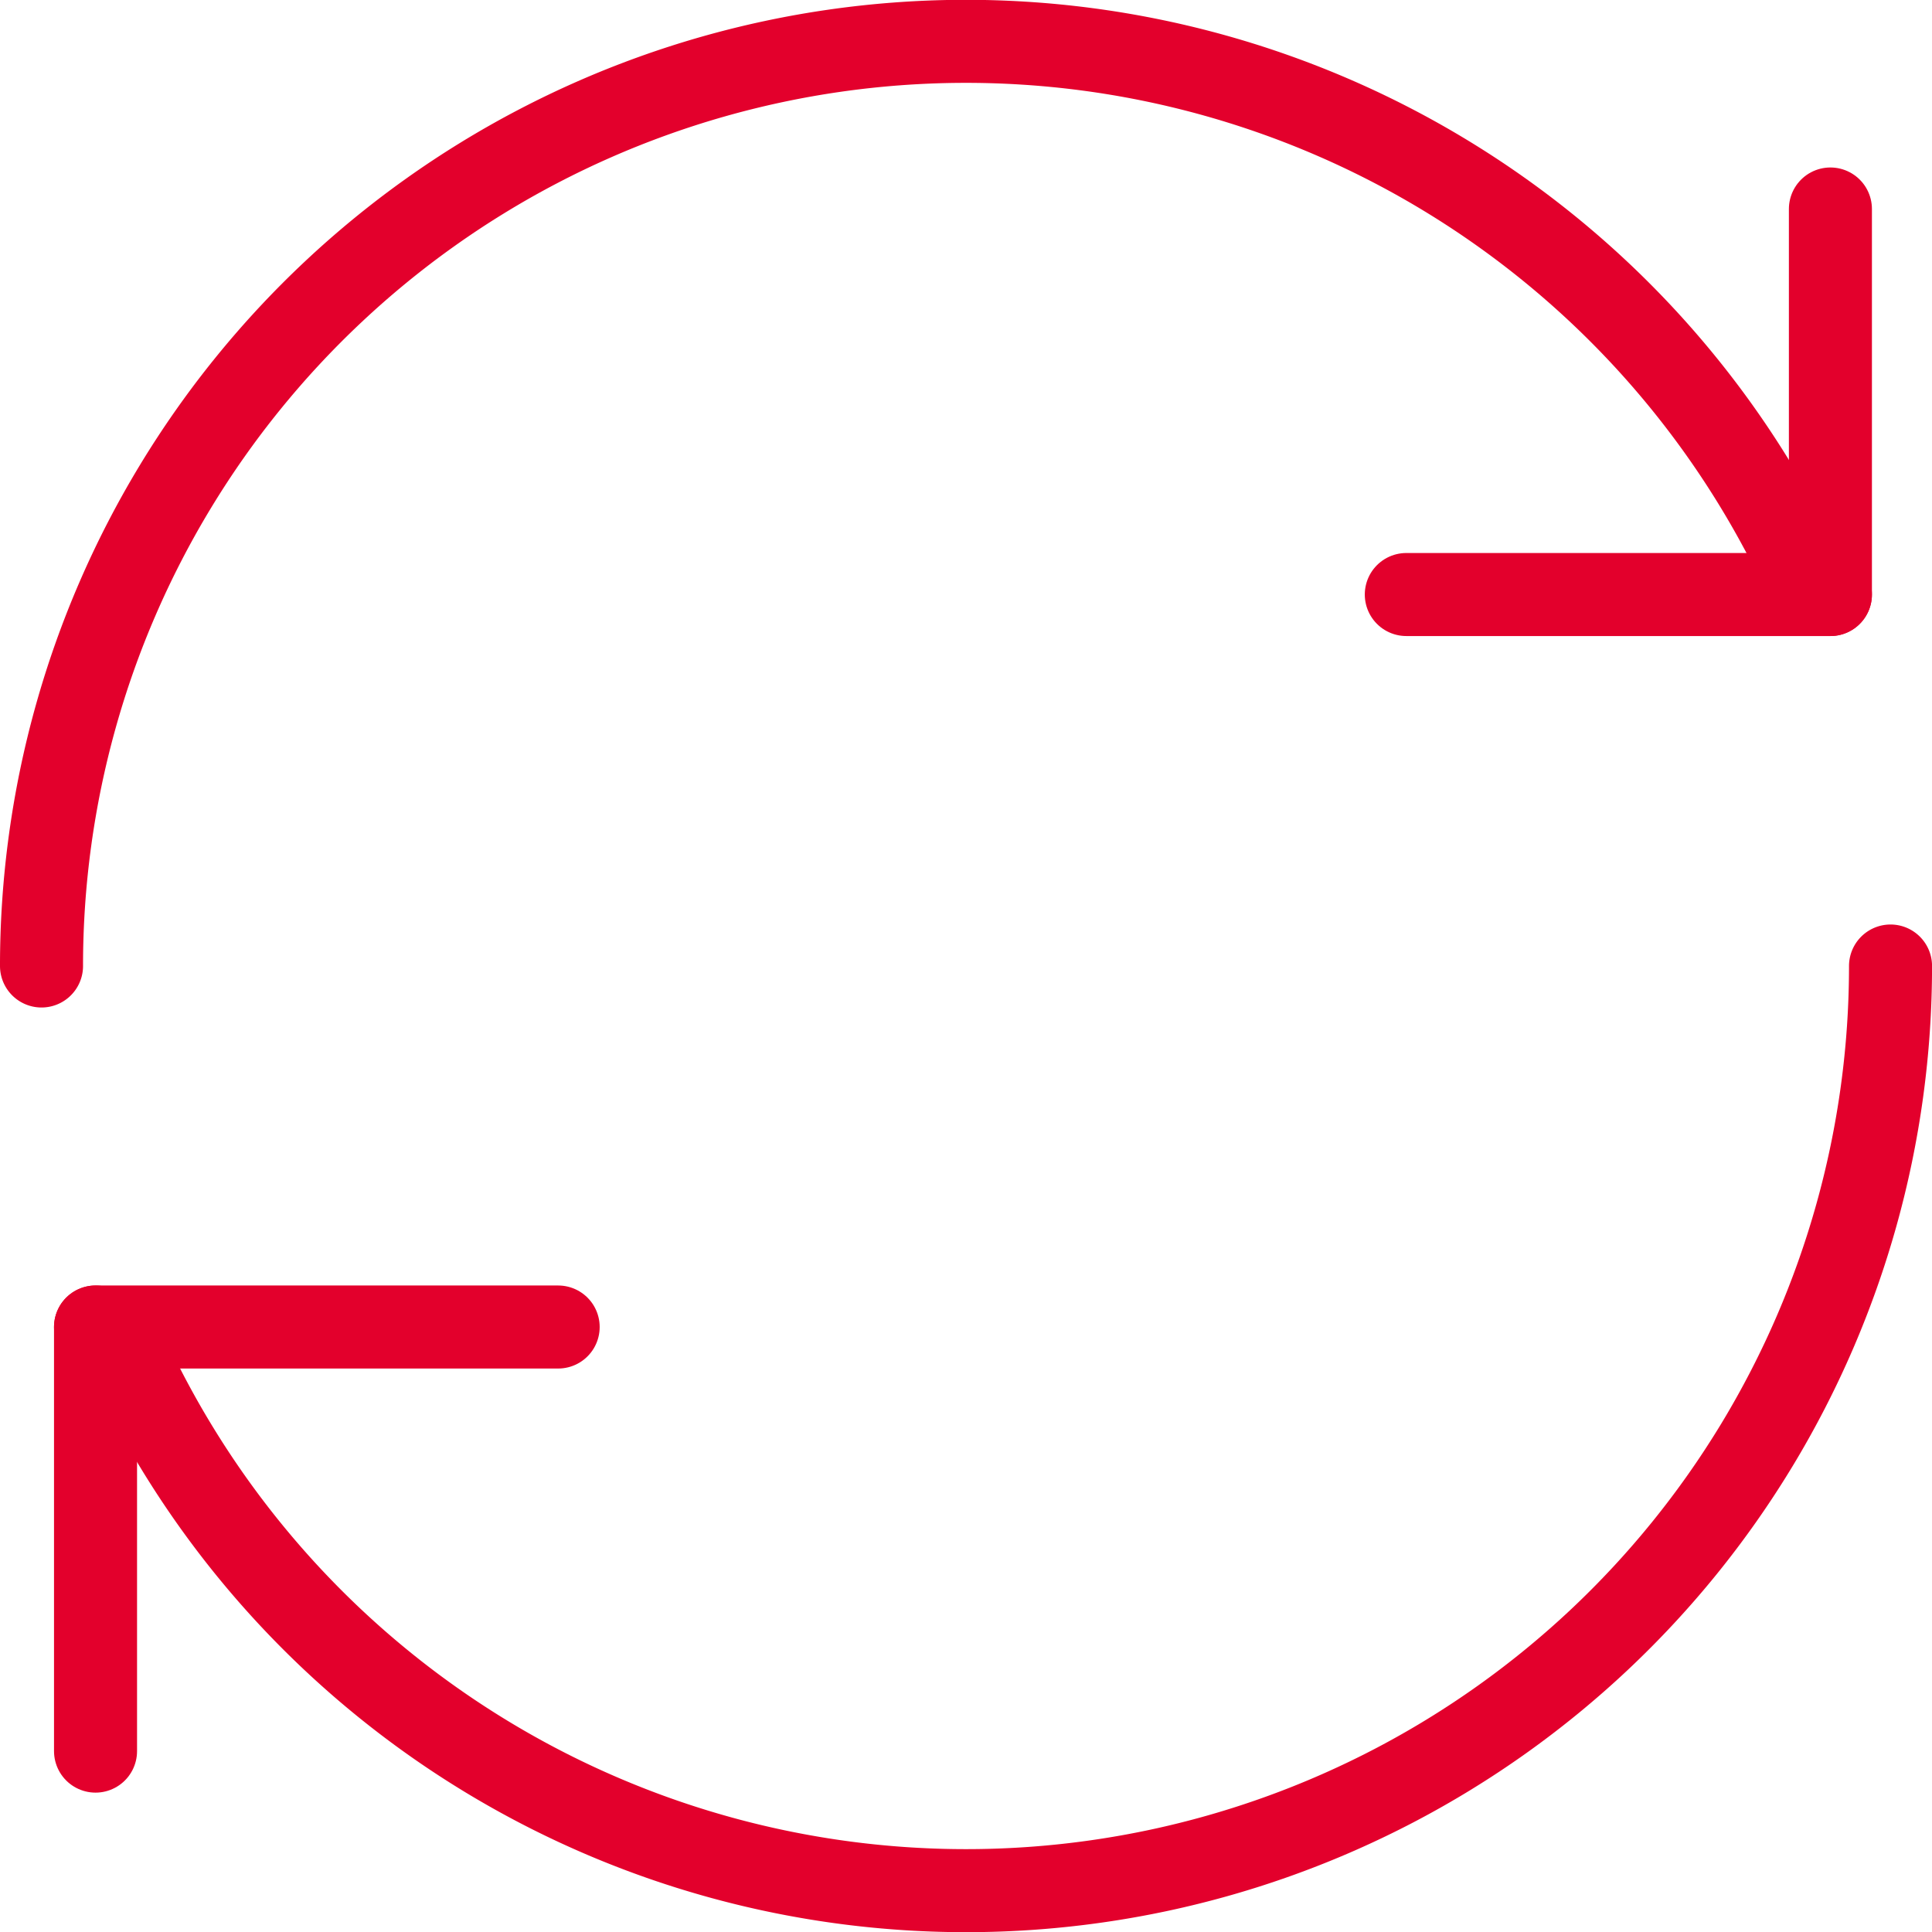
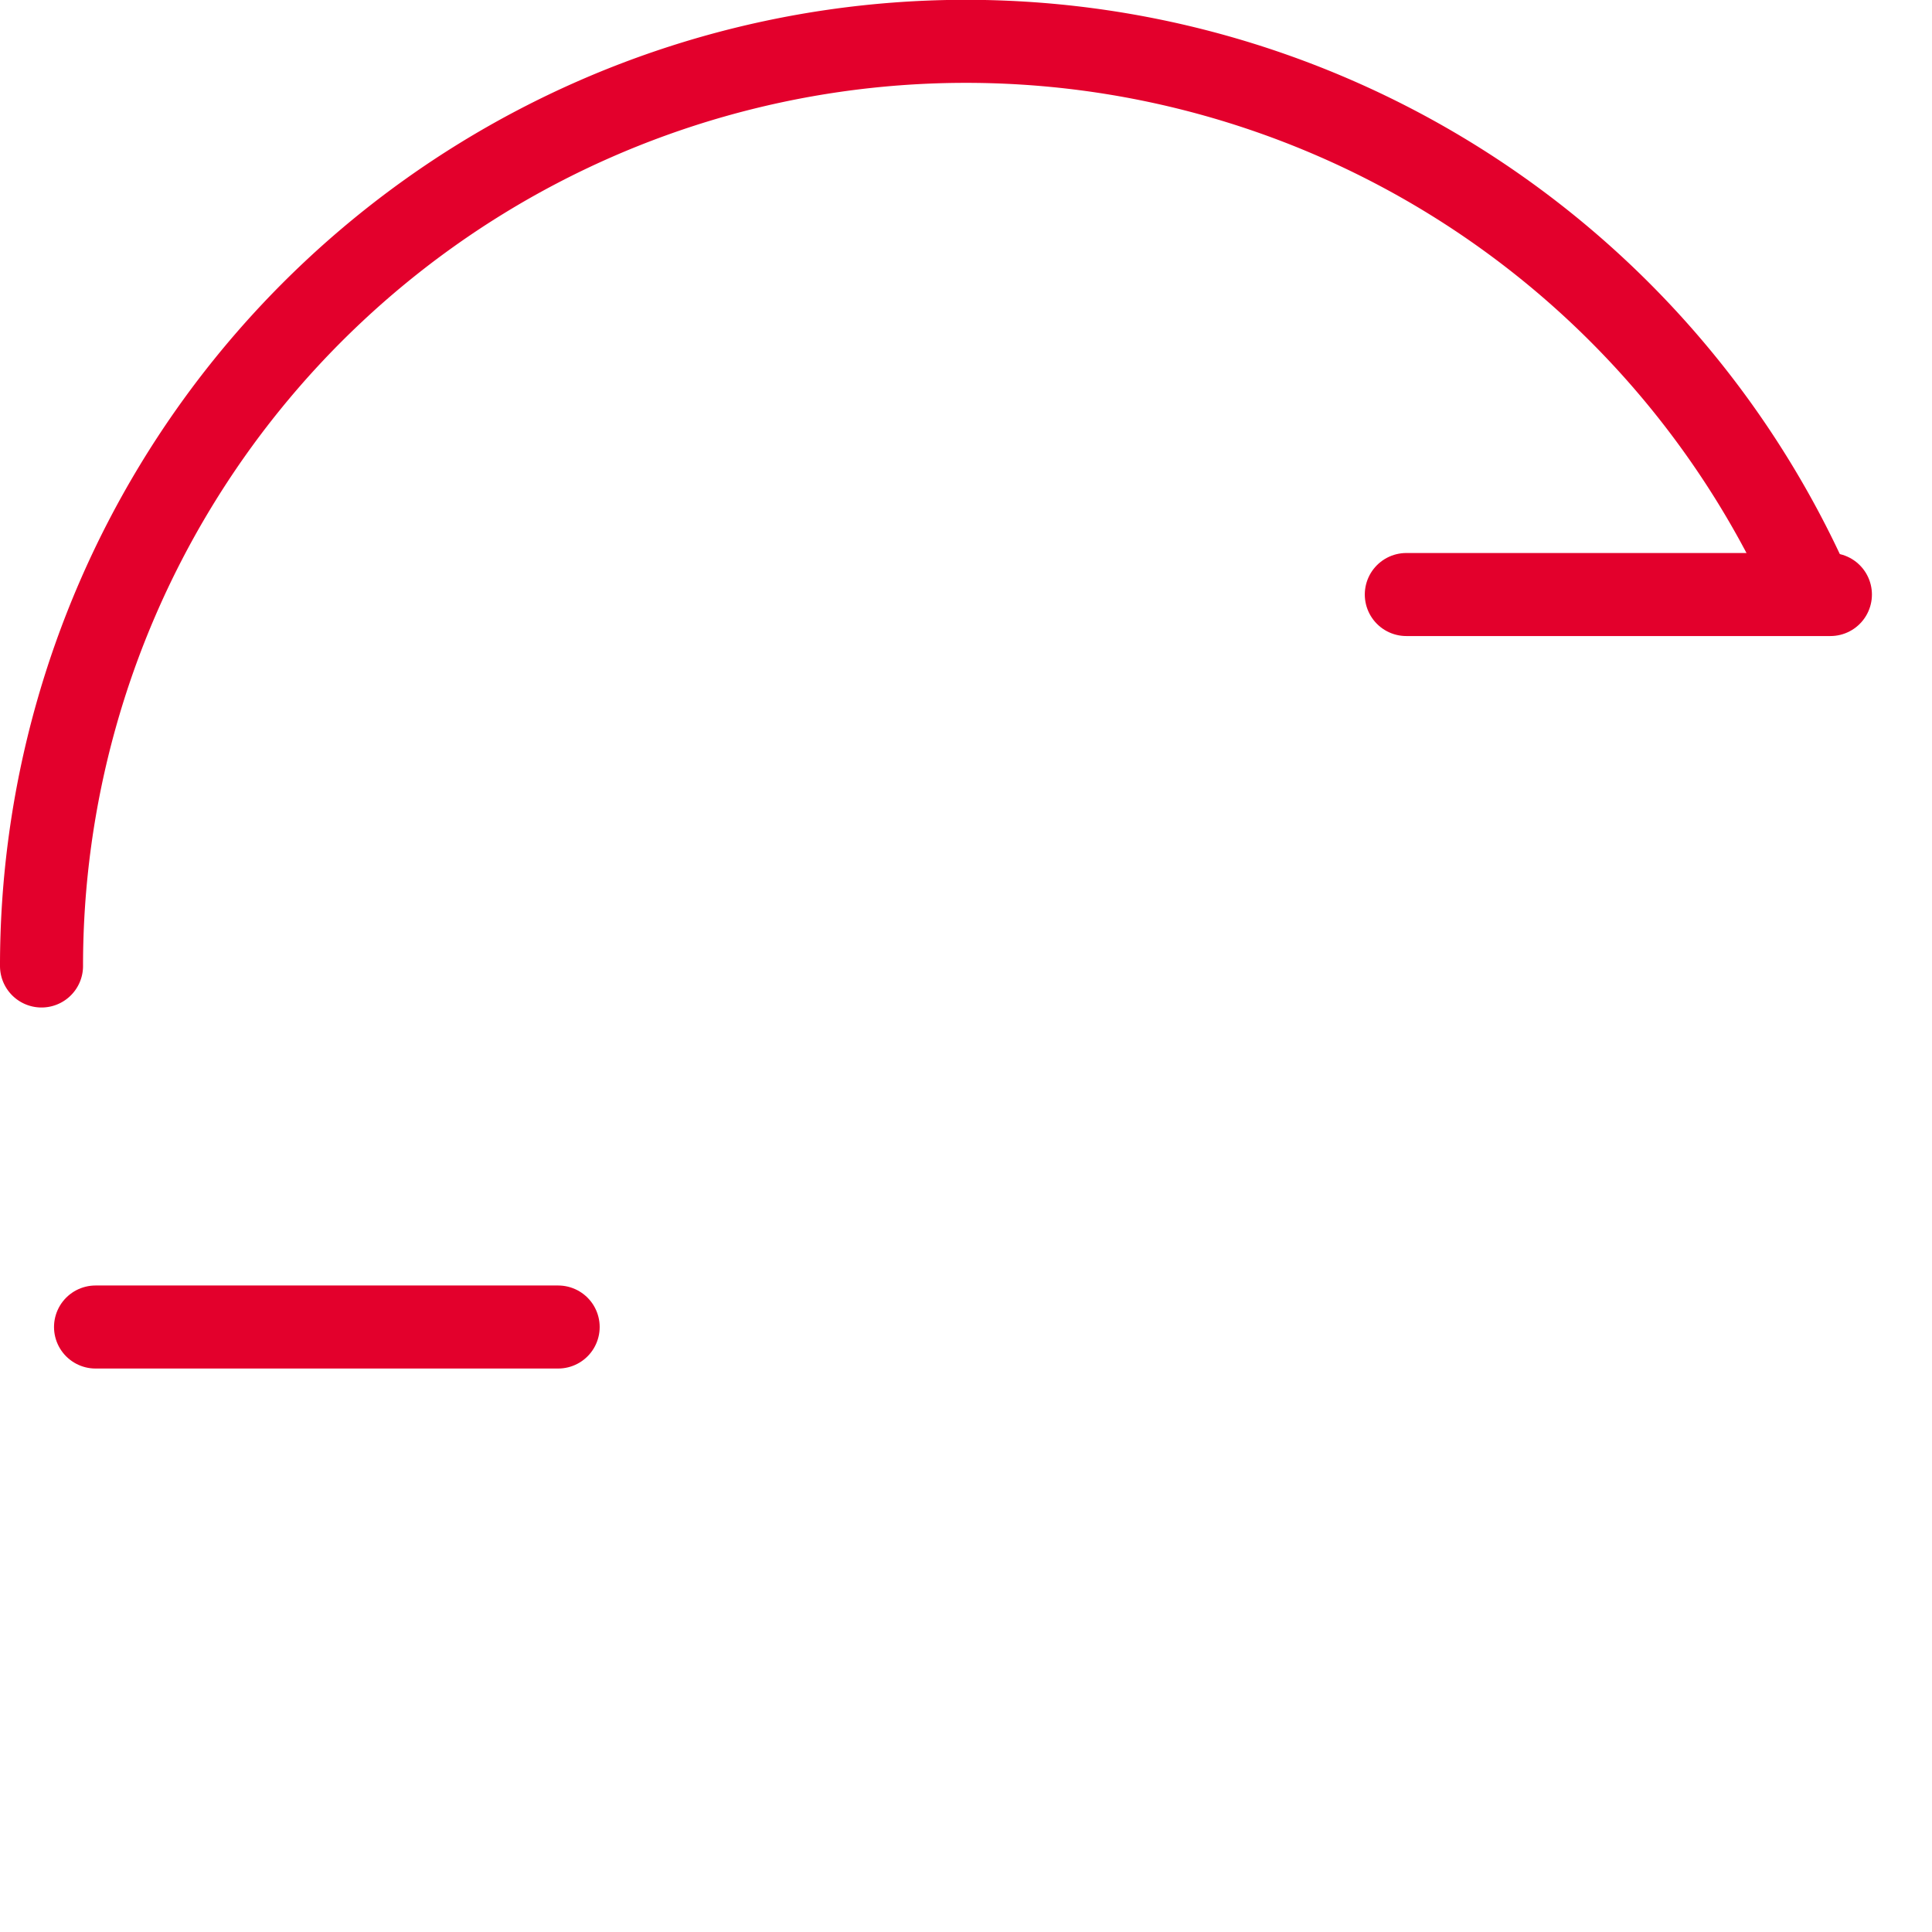
<svg xmlns="http://www.w3.org/2000/svg" width="46.535" height="46.535" viewBox="0 0 46.535 46.535">
  <g id="Gruppe_366" data-name="Gruppe 366" transform="translate(1 1)">
    <path id="Pfad_206" data-name="Pfad 206" d="M240.5,214.767a22.267,22.267,0,0,1,42.6-9.081" transform="translate(-240.5 -192.5)" fill="none" stroke="#e3002c" stroke-linecap="round" stroke-linejoin="round" stroke-width="2" />
    <g id="Gruppe_364" data-name="Gruppe 364" transform="translate(32.873 4.034)">
-       <line id="Linie_36" data-name="Linie 36" y2="9.286" transform="translate(10.215 0)" fill="none" stroke="#e3002c" stroke-linecap="round" stroke-linejoin="round" stroke-width="2" />
      <line id="Linie_37" data-name="Linie 37" x2="10.215" transform="translate(0 9.286)" fill="none" stroke="#e3002c" stroke-linecap="round" stroke-linejoin="round" stroke-width="2" />
    </g>
    <g id="Gruppe_365" data-name="Gruppe 365" transform="translate(1.301 22.268)">
-       <path id="Pfad_207" data-name="Pfad 207" d="M241.5,213.081A22.267,22.267,0,0,0,284.1,204" transform="translate(-240.865 -204)" fill="none" stroke="#e3002c" stroke-linecap="round" stroke-linejoin="round" stroke-width="2" />
-       <line id="Linie_38" data-name="Linie 38" y1="10.215" transform="translate(0 8.695)" fill="none" stroke="#e3002c" stroke-linecap="round" stroke-linejoin="round" stroke-width="2" />
      <line id="Linie_39" data-name="Linie 39" x1="11.143" transform="translate(0 8.695)" fill="none" stroke="#e3002c" stroke-linecap="round" stroke-linejoin="round" stroke-width="2" />
    </g>
  </g>
</svg>